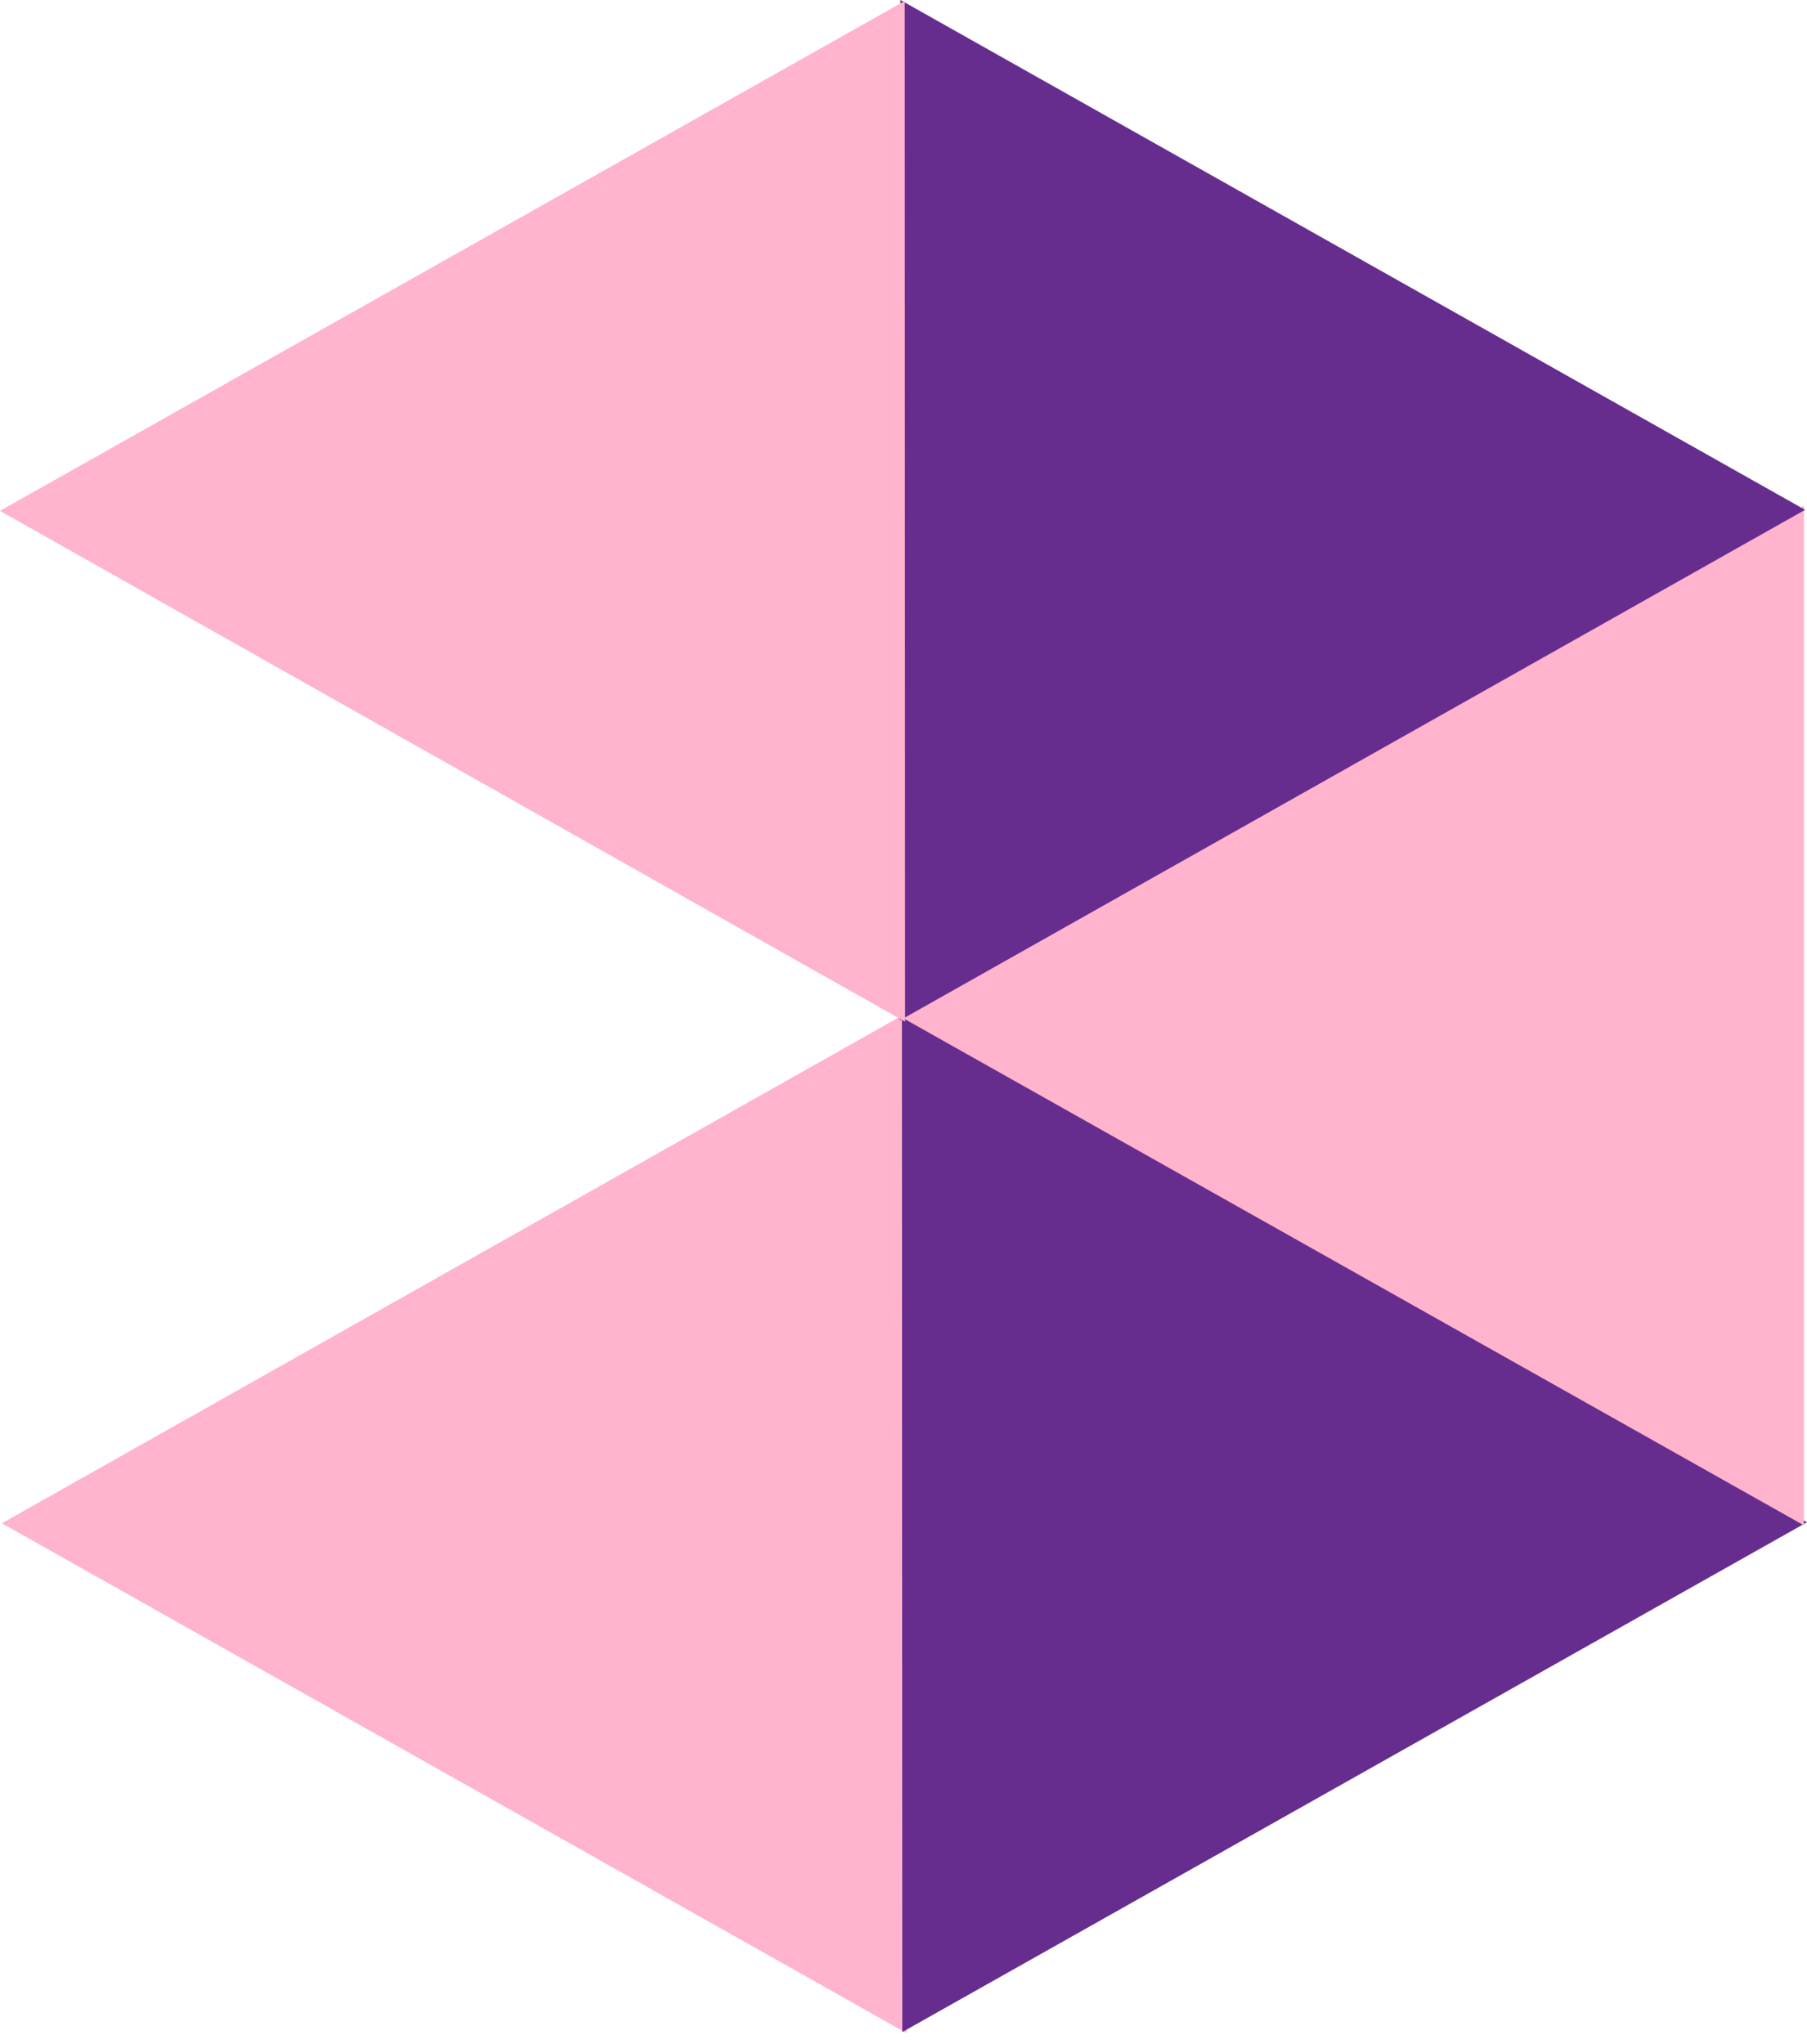
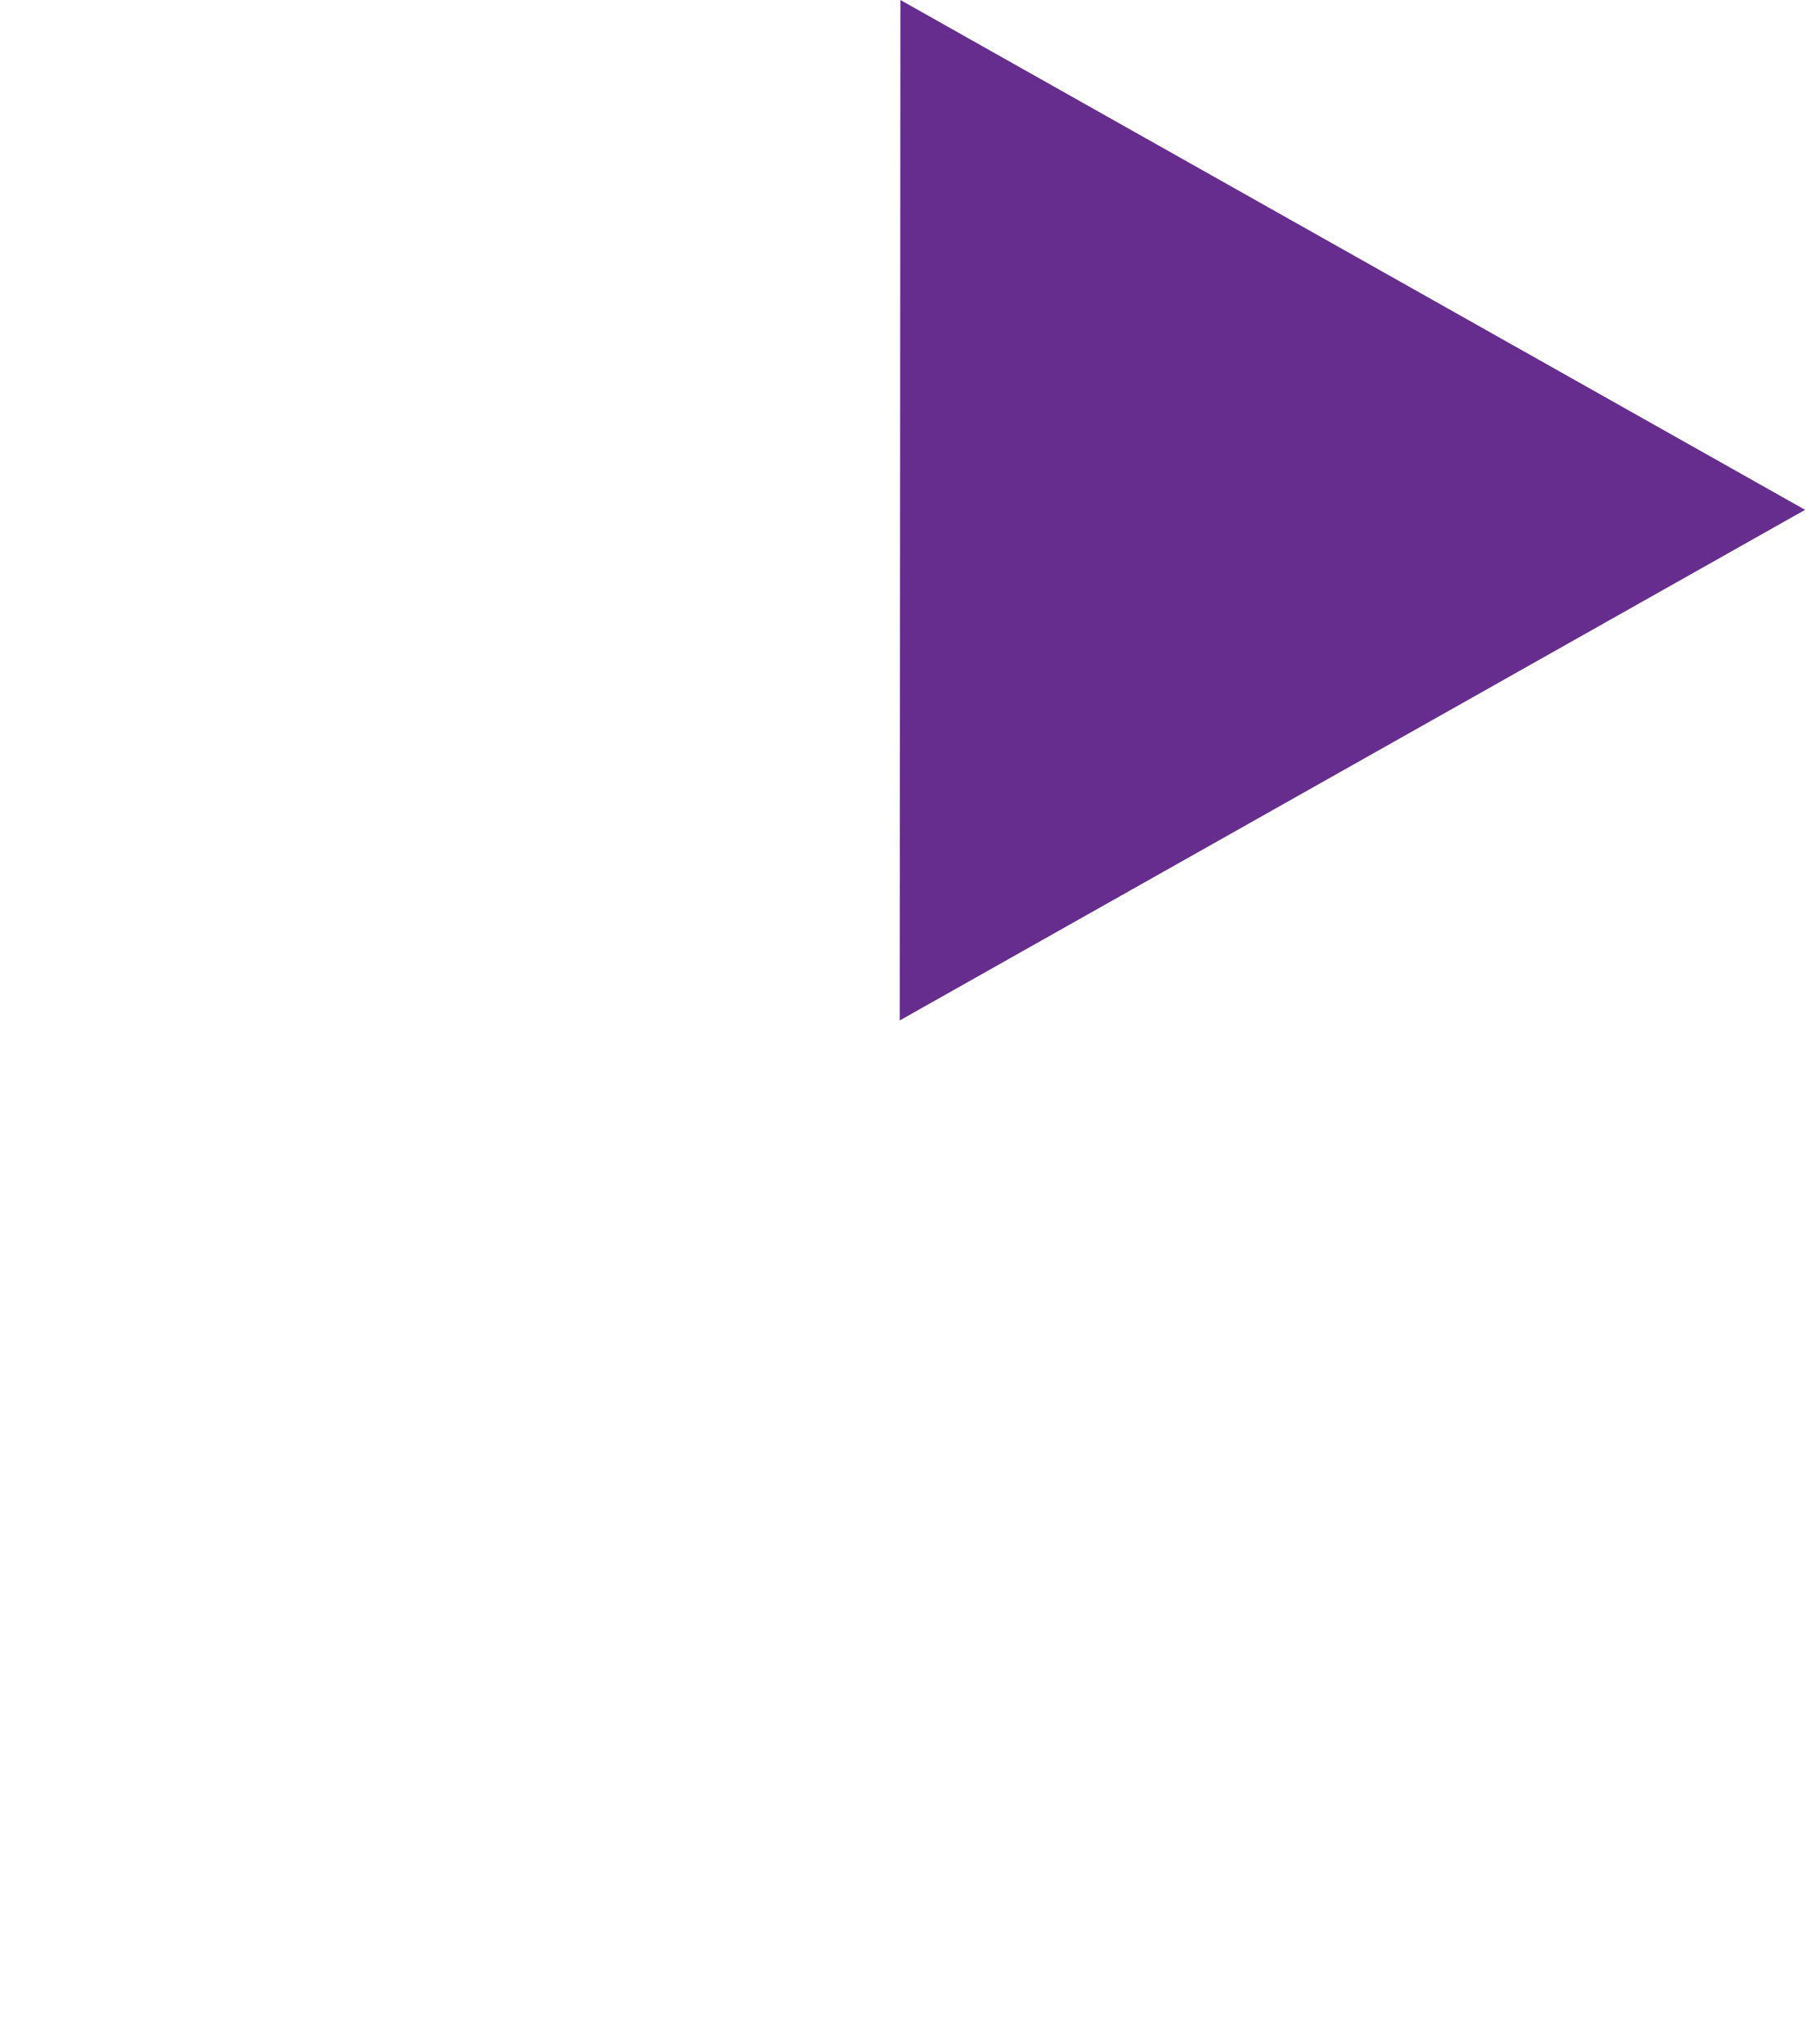
<svg xmlns="http://www.w3.org/2000/svg" width="137" height="155" viewBox="0 0 137 155" fill="none">
-   <path d="M68.781 76.778L0.143 115.494L68.735 154.149L68.781 76.778Z" fill="#FFB3CD" />
-   <path d="M68.38 76.688L68.408 154.07L137 115.415L68.38 76.688Z" fill="#662D8F" />
-   <path d="M68.093 76.985L136.765 115.651V38.341L68.093 76.985Z" fill="#FFB3CD" />
  <path d="M68.213 77.371L136.857 38.655L68.265 0L68.213 77.371Z" fill="#662D8F" />
-   <path d="M68.62 77.466L68.592 0.078L0 38.733L68.62 77.466Z" fill="#FFB3CD" />
</svg>